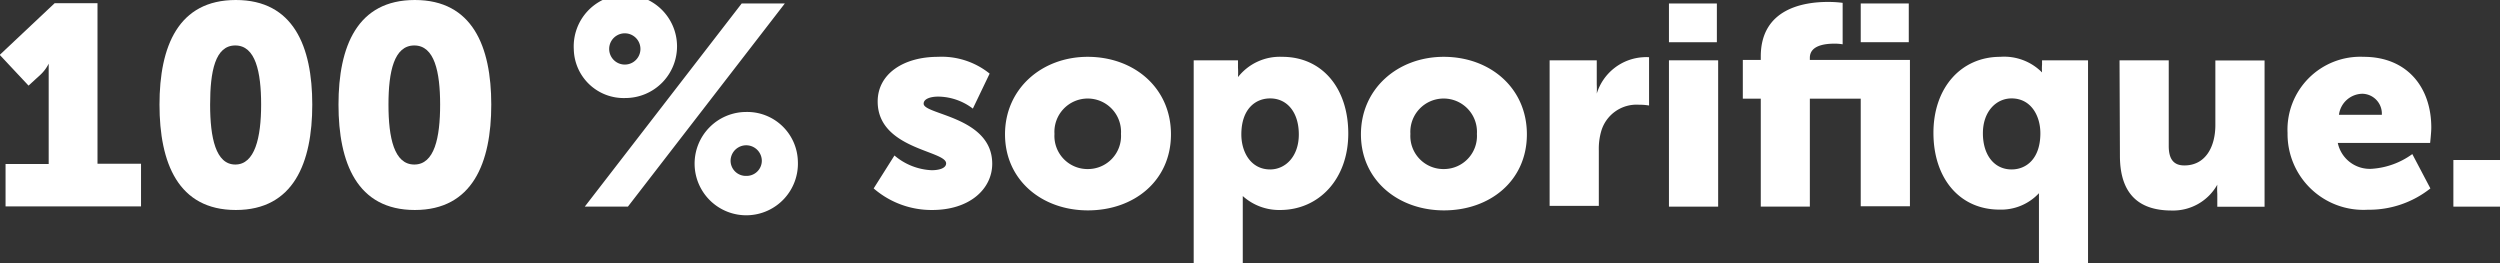
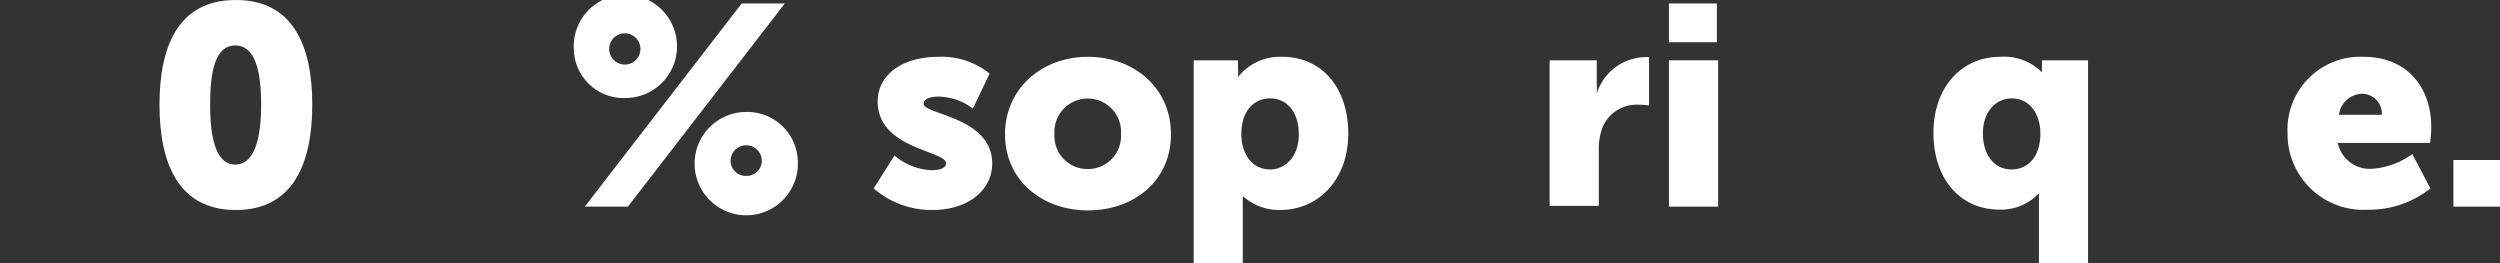
<svg xmlns="http://www.w3.org/2000/svg" viewBox="0 0 193.58 20.4">
  <rect x="0" y="0" width="193.58" height="20.4" fill="#333333" stroke="none" />
  <defs>
    <style>.cls-1{fill:#fff;}</style>
  </defs>
  <title>2</title>
  <g id="Layer_2" data-name="Layer 2">
    <g id="Layer_1-2" data-name="Layer 1">
-       <path class="cls-1" d="M3537,1112.16h3.34v-6.56c0-.59,0-1.21,0-1.21h0a3,3,0,0,1-.62.84l-.94.86-2.23-2.38,4.25-4h3.32v12.43h3.37v3.3H3537Z" transform="translate(-3536.57 -1099.46)" />
      <path class="cls-1" d="M3548.92,1107.56c0-4.51,1.45-8.1,5.91-8.1s5.92,3.59,5.92,8.1-1.45,8.16-5.92,8.16S3548.92,1112.07,3548.92,1107.56Zm7.87,0c0-2.55-.44-4.58-2-4.58s-1.95,2-1.95,4.58.44,4.64,1.95,4.64S3556.79,1110.13,3556.79,1107.56Z" transform="translate(-3536.57 -1099.46)" />
-       <path class="cls-1" d="M3562.78,1107.56c0-4.51,1.45-8.1,5.91-8.1s5.92,3.59,5.92,8.1-1.45,8.16-5.92,8.16S3562.78,1112.07,3562.78,1107.56Zm7.87,0c0-2.55-.44-4.58-2-4.58s-2,2-2,4.58.44,4.64,2,4.64S3570.65,1110.13,3570.65,1107.56Z" transform="translate(-3536.57 -1099.46)" />
      <path class="cls-1" d="M3581,1103.27a4,4,0,1,1,4,3.78A3.86,3.86,0,0,1,3581,1103.27Zm13-3.54h3.34l-12.15,15.73h-3.34Zm-7.84,3.52a1.21,1.21,0,0,0-2.42,0,1.21,1.21,0,0,0,2.42,0Zm8.19,4.88a3.92,3.92,0,0,1,4,3.81,4,4,0,1,1-4-3.81Zm0,4.95a1.18,1.18,0,0,0,1.21-1.16,1.21,1.21,0,0,0-2.42,0A1.18,1.18,0,0,0,3594.35,1113.08Z" transform="translate(-3536.57 -1099.46)" />
      <path class="cls-1" d="M3605.83,1111.5a4.76,4.76,0,0,0,2.88,1.14c.57,0,1.12-.15,1.12-.53,0-1-5.3-1.1-5.3-4.79,0-2.14,2-3.46,4.67-3.46a5.92,5.92,0,0,1,4,1.3l-1.3,2.71a4.5,4.5,0,0,0-2.68-.93c-.57,0-1.13.16-1.13.55,0,.86,5.31,1,5.31,4.65,0,1.93-1.72,3.58-4.65,3.58a6.84,6.84,0,0,1-4.53-1.67Z" transform="translate(-3536.57 -1099.46)" />
      <path class="cls-1" d="M3620.79,1103.86c3.59,0,6.45,2.4,6.45,6s-2.86,5.89-6.43,5.89-6.42-2.35-6.42-5.89S3617.25,1103.86,3620.79,1103.86Zm0,8.69a2.56,2.56,0,0,0,2.58-2.72,2.58,2.58,0,1,0-5.15,0A2.56,2.56,0,0,0,3620.81,1112.55Z" transform="translate(-3536.57 -1099.46)" />
      <path class="cls-1" d="M3629,1104.13h3.43v.57a6.05,6.05,0,0,1,0,.73h0a4.12,4.12,0,0,1,3.43-1.57c3.08,0,5.11,2.42,5.11,5.94s-2.27,5.92-5.28,5.92a4.2,4.2,0,0,1-2.89-1.08h0s0,.4,0,1v4.25H3629Zm5.92,8.45c1.18,0,2.22-1,2.22-2.71s-.9-2.79-2.22-2.79c-1.15,0-2.23.83-2.23,2.79C3632.69,1111.23,3633.42,1112.58,3634.92,1112.58Z" transform="translate(-3536.57 -1099.46)" />
-       <path class="cls-1" d="M3648.36,1103.86c3.58,0,6.44,2.4,6.44,6s-2.86,5.89-6.42,5.89-6.43-2.35-6.43-5.89S3644.81,1103.86,3648.36,1103.86Zm0,8.69a2.56,2.56,0,0,0,2.57-2.72,2.58,2.58,0,1,0-5.15,0A2.56,2.56,0,0,0,3648.38,1112.55Z" transform="translate(-3536.57 -1099.46)" />
      <path class="cls-1" d="M3656.56,1104.13h3.65V1106a6.63,6.63,0,0,1,0,.71h0a4,4,0,0,1,3.61-2.82,2.82,2.82,0,0,1,.44,0v3.74a4.33,4.33,0,0,0-.77-.06,2.85,2.85,0,0,0-2.92,2,4.88,4.88,0,0,0-.2,1.54v4.29h-3.81Z" transform="translate(-3536.57 -1099.46)" />
      <path class="cls-1" d="M3665.8,1104.13h3.81v11.33h-3.81Zm0-4.4h3.71v3h-3.71Z" transform="translate(-3536.57 -1099.46)" />
-       <path class="cls-1" d="M3680.65,1107.1h-3.94v8.36h-3.8v-8.36h-1.39v-3h1.39v-.27c0-3.72,3.36-4.22,5.19-4.22a8.63,8.63,0,0,1,1.15.07v3.21a3.78,3.78,0,0,0-.62-.05c-.75,0-1.92.13-1.92,1.1v.16h7.75v11.33h-3.81Zm0-7.37h3.72v3h-3.72Z" transform="translate(-3536.57 -1099.46)" />
      <path class="cls-1" d="M3691.45,1103.86a4.13,4.13,0,0,1,3.24,1.21h0a4.1,4.1,0,0,1,0-.61v-.33h3.56v15.73h-3.8v-4.44c0-.58,0-1,0-1h0a4,4,0,0,1-3.06,1.27c-3.08,0-5.11-2.42-5.11-5.94S3688.44,1103.86,3691.45,1103.86Zm.88,8.72c1.15,0,2.23-.84,2.23-2.8,0-1.36-.73-2.7-2.23-2.7-1.18,0-2.22,1-2.22,2.7S3691,1112.58,3692.33,1112.58Z" transform="translate(-3536.57 -1099.46)" />
-       <path class="cls-1" d="M3700.69,1104.13h3.81v6.64c0,1.06.42,1.5,1.21,1.5,1.63,0,2.4-1.43,2.4-3.13v-5h3.81v11.33h-3.66v-1a5.32,5.32,0,0,1,0-.71h0a3.92,3.92,0,0,1-3.54,2c-2.24,0-4-1-4-4.24Z" transform="translate(-3536.57 -1099.46)" />
      <path class="cls-1" d="M3719.59,1103.86c3.35,0,5.24,2.34,5.24,5.48,0,.38-.09,1.19-.09,1.19h-7.15a2.53,2.53,0,0,0,2.64,2,6,6,0,0,0,3.13-1.14l1.4,2.66a7.63,7.63,0,0,1-4.84,1.65,5.87,5.87,0,0,1-6.22-5.94A5.64,5.64,0,0,1,3719.59,1103.86Zm1.41,4.49a1.54,1.54,0,0,0-1.5-1.63,1.86,1.86,0,0,0-1.82,1.63Z" transform="translate(-3536.57 -1099.46)" />
      <path class="cls-1" d="M3726.54,1111.85h3.61v3.61h-3.61Z" transform="translate(-3536.57 -1099.46)" />
    </g>
  </g>
</svg>